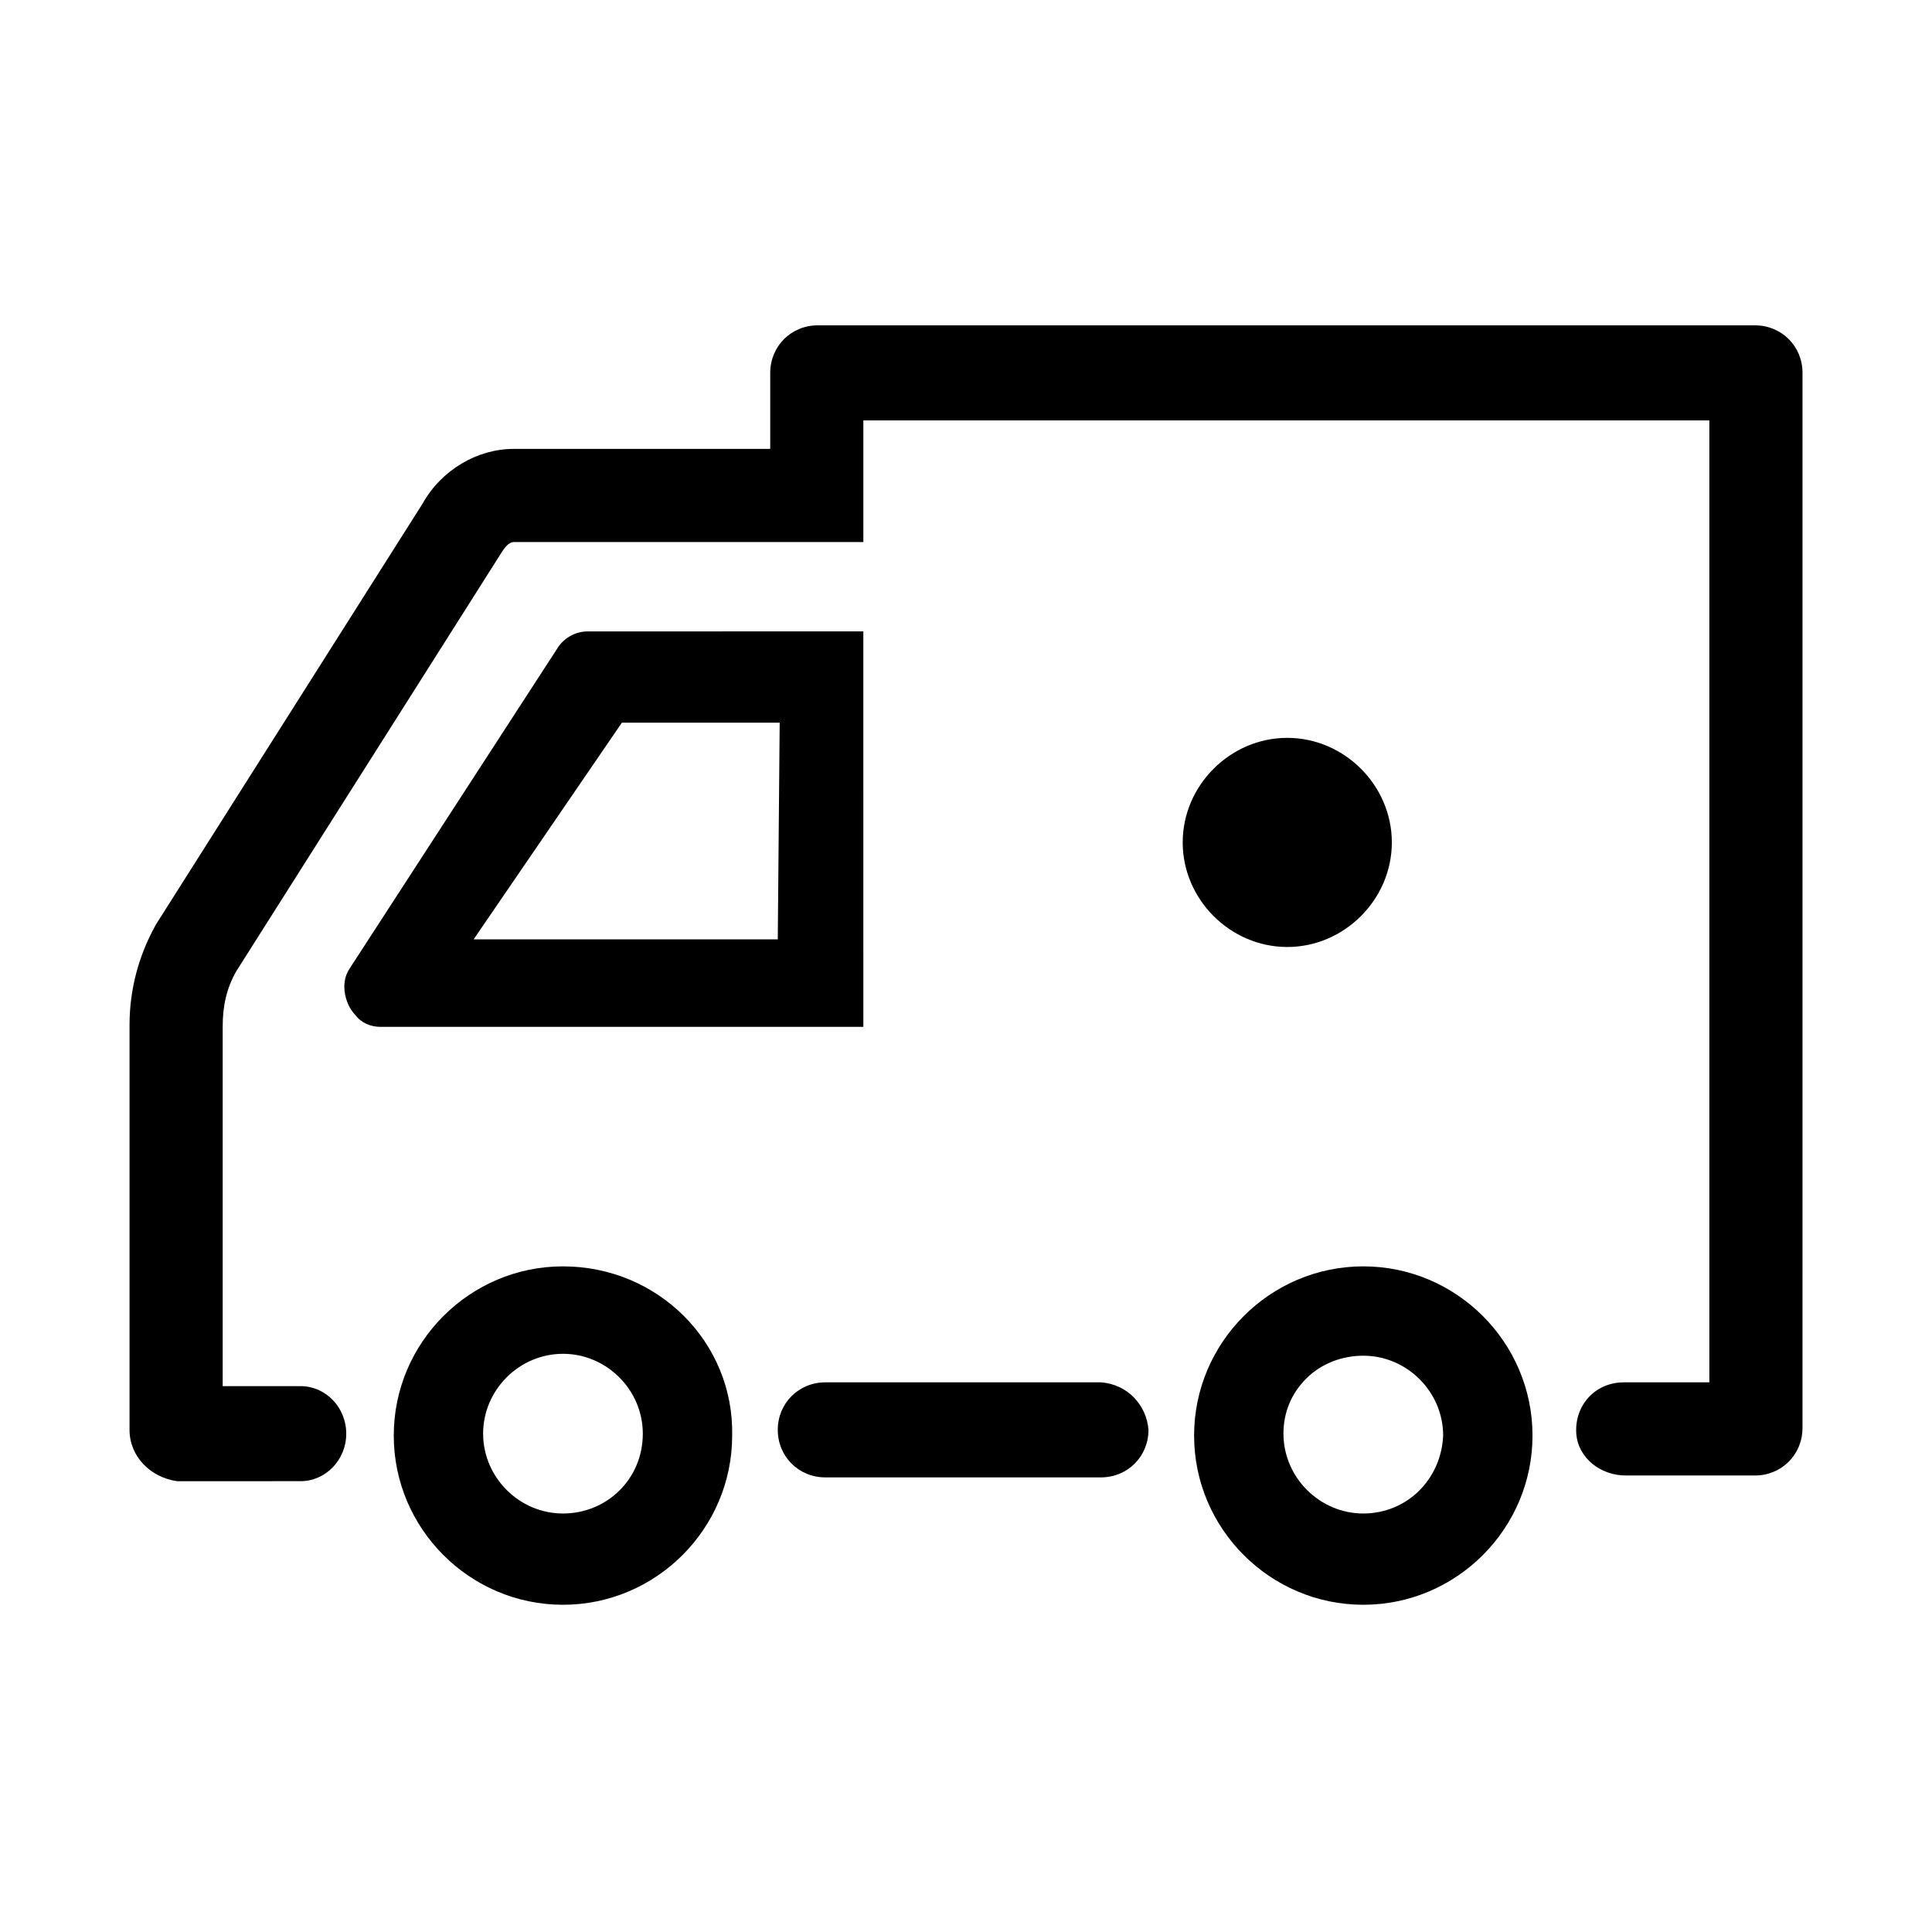
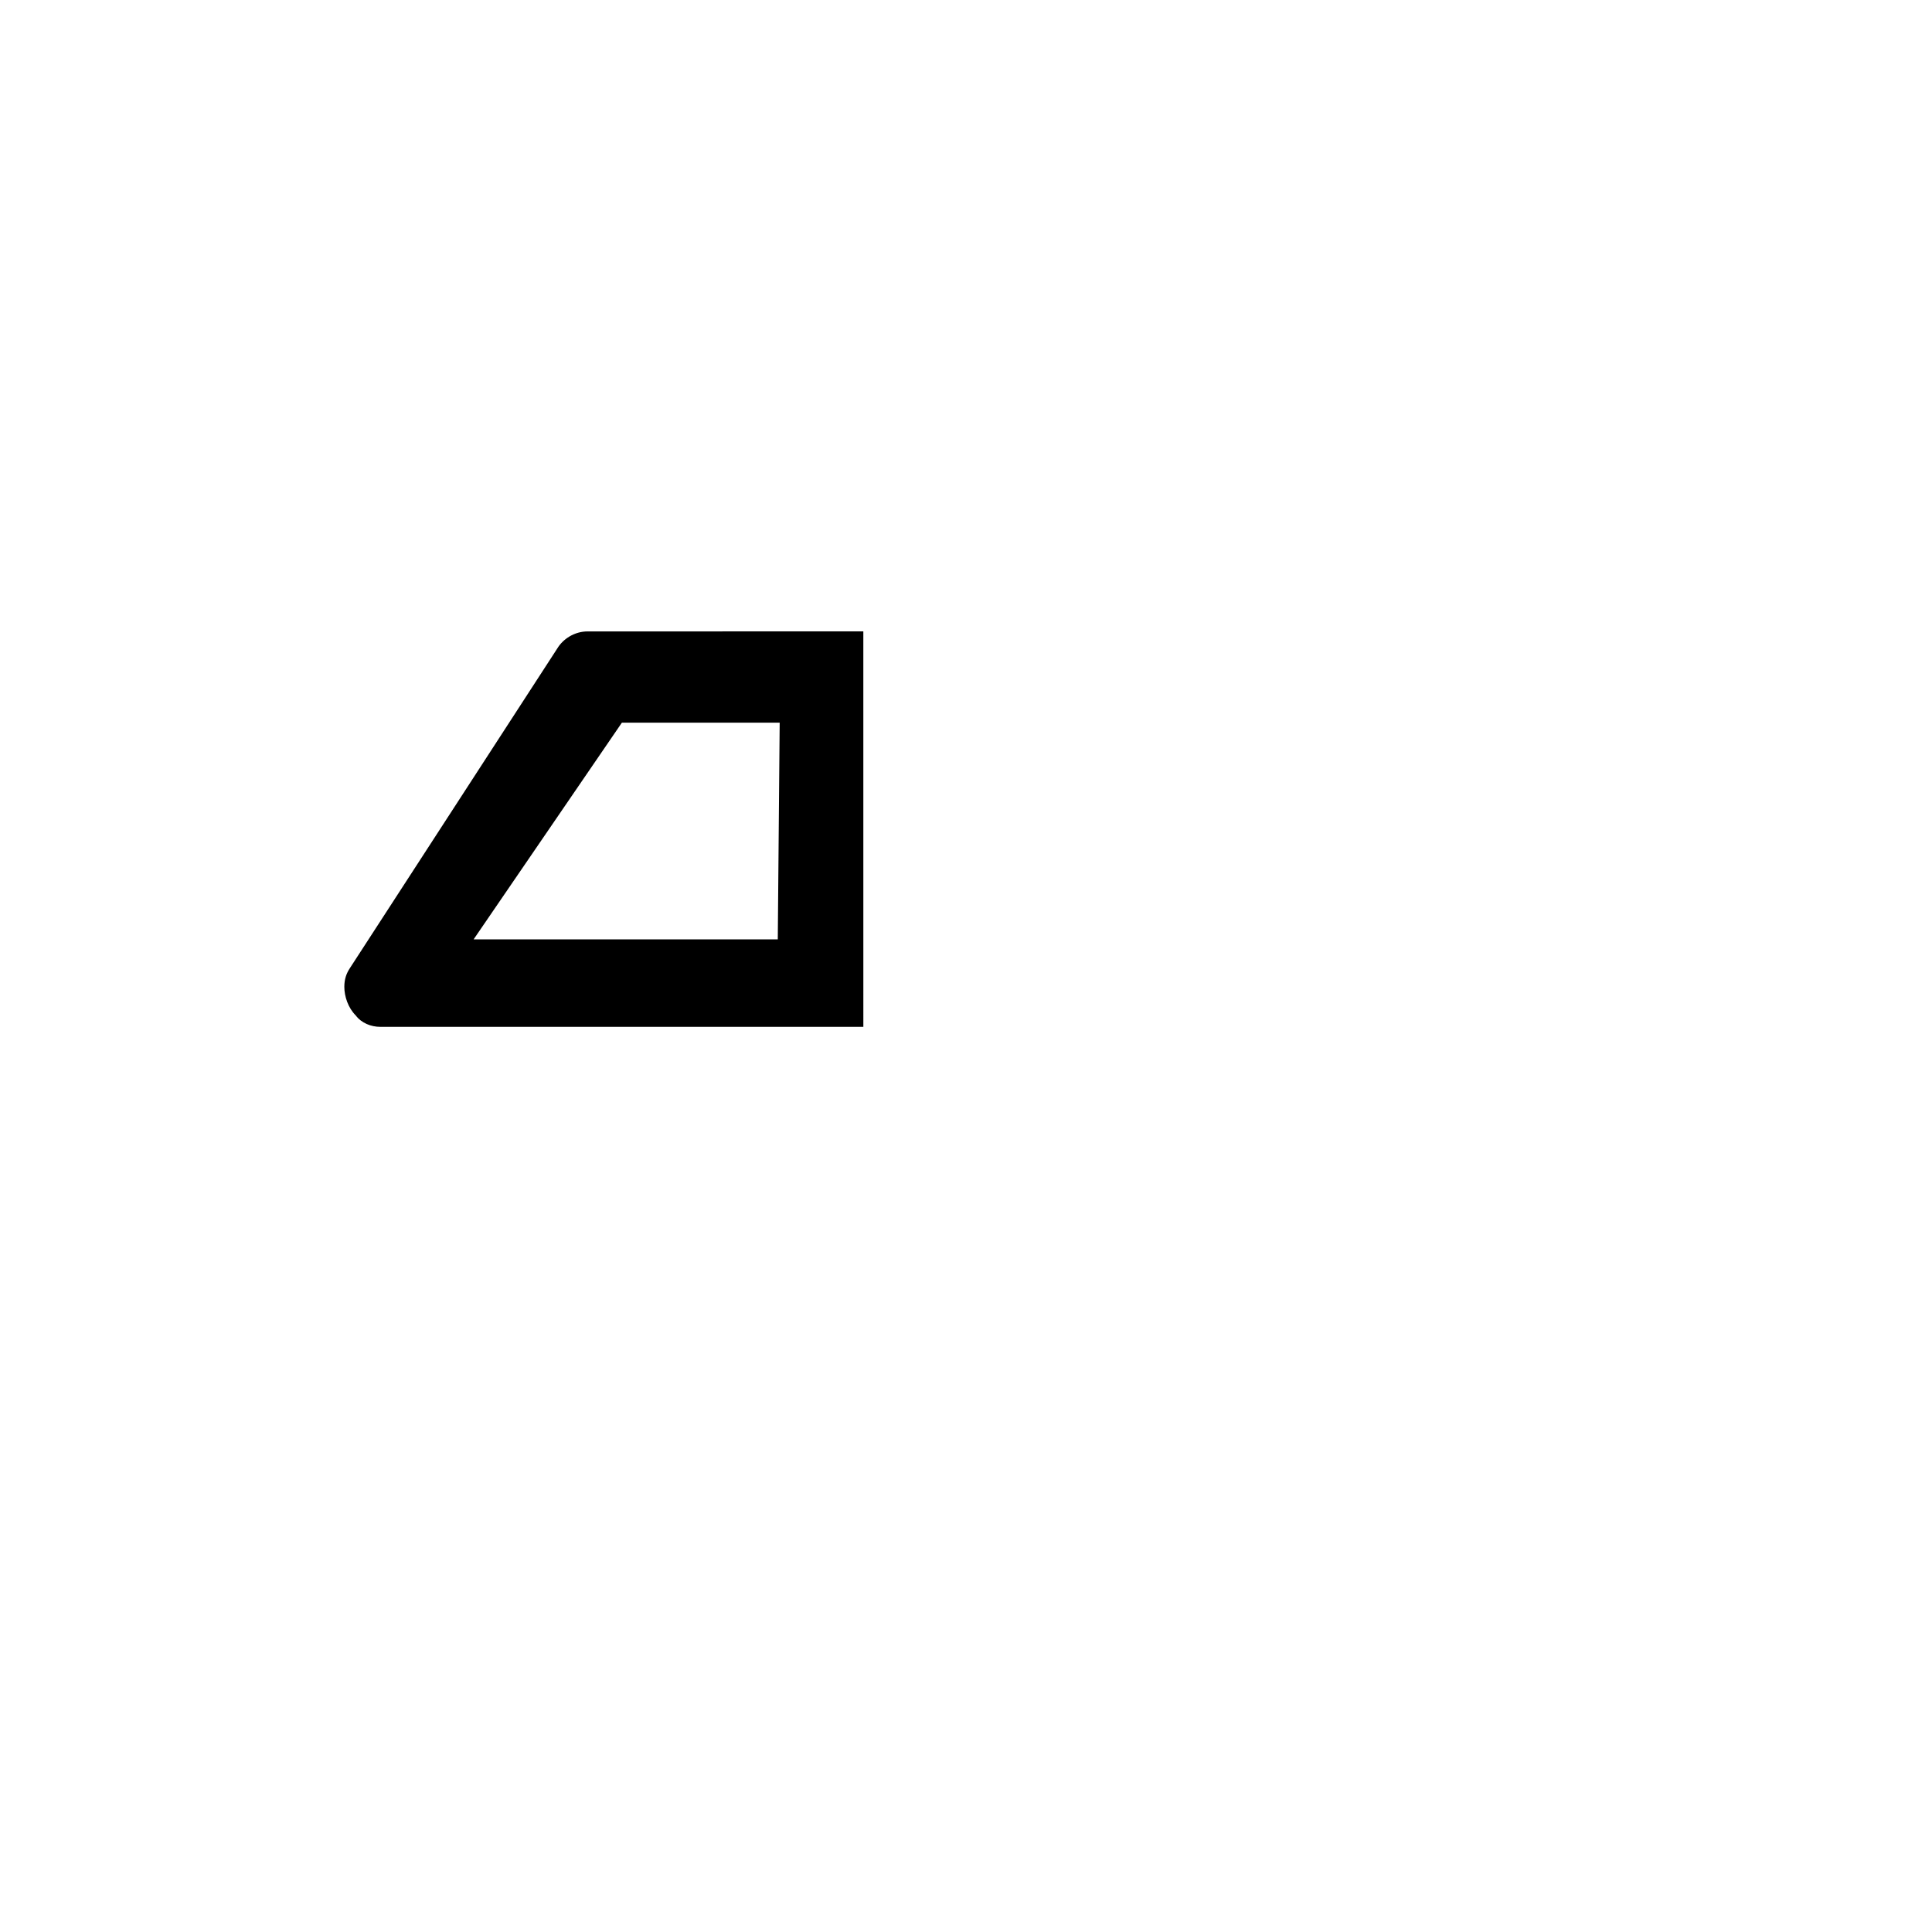
<svg xmlns="http://www.w3.org/2000/svg" fill="#000000" width="800px" height="800px" version="1.1" viewBox="144 144 512 512">
  <g>
-     <path d="m448.36 522.93c0 7.055-5.543 12.594-12.594 12.594h-73.055c-7.055 0-12.594-5.543-12.594-12.594 0-7.055 5.543-12.594 12.594-12.594h73.051c7.059 0.5 12.094 6.043 12.598 12.594z" />
-     <path d="m621.68 522.43c0 7.055-5.543 12.594-12.594 12.594h-34.258c-6.551 0-12.594-4.535-13.098-11.082-0.504-7.559 5.039-13.602 12.594-13.602h22.672v-254.93h-224.2v32.242h-92.699c-1.008 0-2.016 1.008-3.023 2.519l-70.535 111.34c-2.519 4.535-3.527 9.07-3.527 14.609v95.219h20.656c6.551 0 12.09 5.543 12.09 12.594 0 7.055-5.543 12.594-12.09 12.594l-32.746 0.004c-7.055-1.008-12.594-6.551-12.594-13.602v-107.31c0-9.574 2.519-18.641 7.055-26.703l70.535-111.34c5.039-9.07 14.609-14.609 24.184-14.609h68.016v-20.152c0-7.055 5.543-12.594 12.594-12.594h248.38c7.055 0 12.594 5.543 12.594 12.594z" />
-     <path d="m293.19 479.6c-24.688 0-44.84 20.152-44.84 44.84s20.152 44.84 44.84 44.84 44.84-20.152 44.84-44.84c0.504-24.688-19.648-44.84-44.84-44.84zm0 65.492c-11.586 0-21.16-9.574-21.16-21.16 0-11.586 9.574-21.16 21.16-21.16 11.586 0 21.16 9.574 21.16 21.16 0 12.094-9.574 21.16-21.16 21.16z" />
-     <path d="m505.29 479.6c-24.688 0-44.84 20.152-44.84 44.84s20.152 44.84 44.84 44.84 44.84-20.152 44.84-44.84-20.152-44.84-44.84-44.84zm0 65.492c-11.586 0-21.16-9.574-21.16-21.16 0-5.543 2.016-10.578 6.047-14.609s9.574-6.047 15.113-6.047c11.586 0 21.16 9.574 21.16 21.16-0.504 11.59-9.57 20.656-21.16 20.656z" />
    <path d="m299.74 311.33c-3.527 0-6.551 2.016-8.062 4.535l-54.914 84.641c-1.008 1.512-1.512 3.023-1.512 5.039 0 2.519 1.008 5.543 3.023 7.559 1.512 2.016 4.031 3.023 6.551 3.023h127.97l-0.004-104.8zm50.379 81.617h-80.609l39.297-57.434h41.816z" />
-     <path d="m485.14 339.54c-15.113 0-27.711 12.594-27.711 27.711 0 15.113 12.594 27.711 27.711 27.711 15.113 0 27.711-12.594 27.711-27.711 0-15.117-12.594-27.711-27.711-27.711z" />
  </g>
</svg>